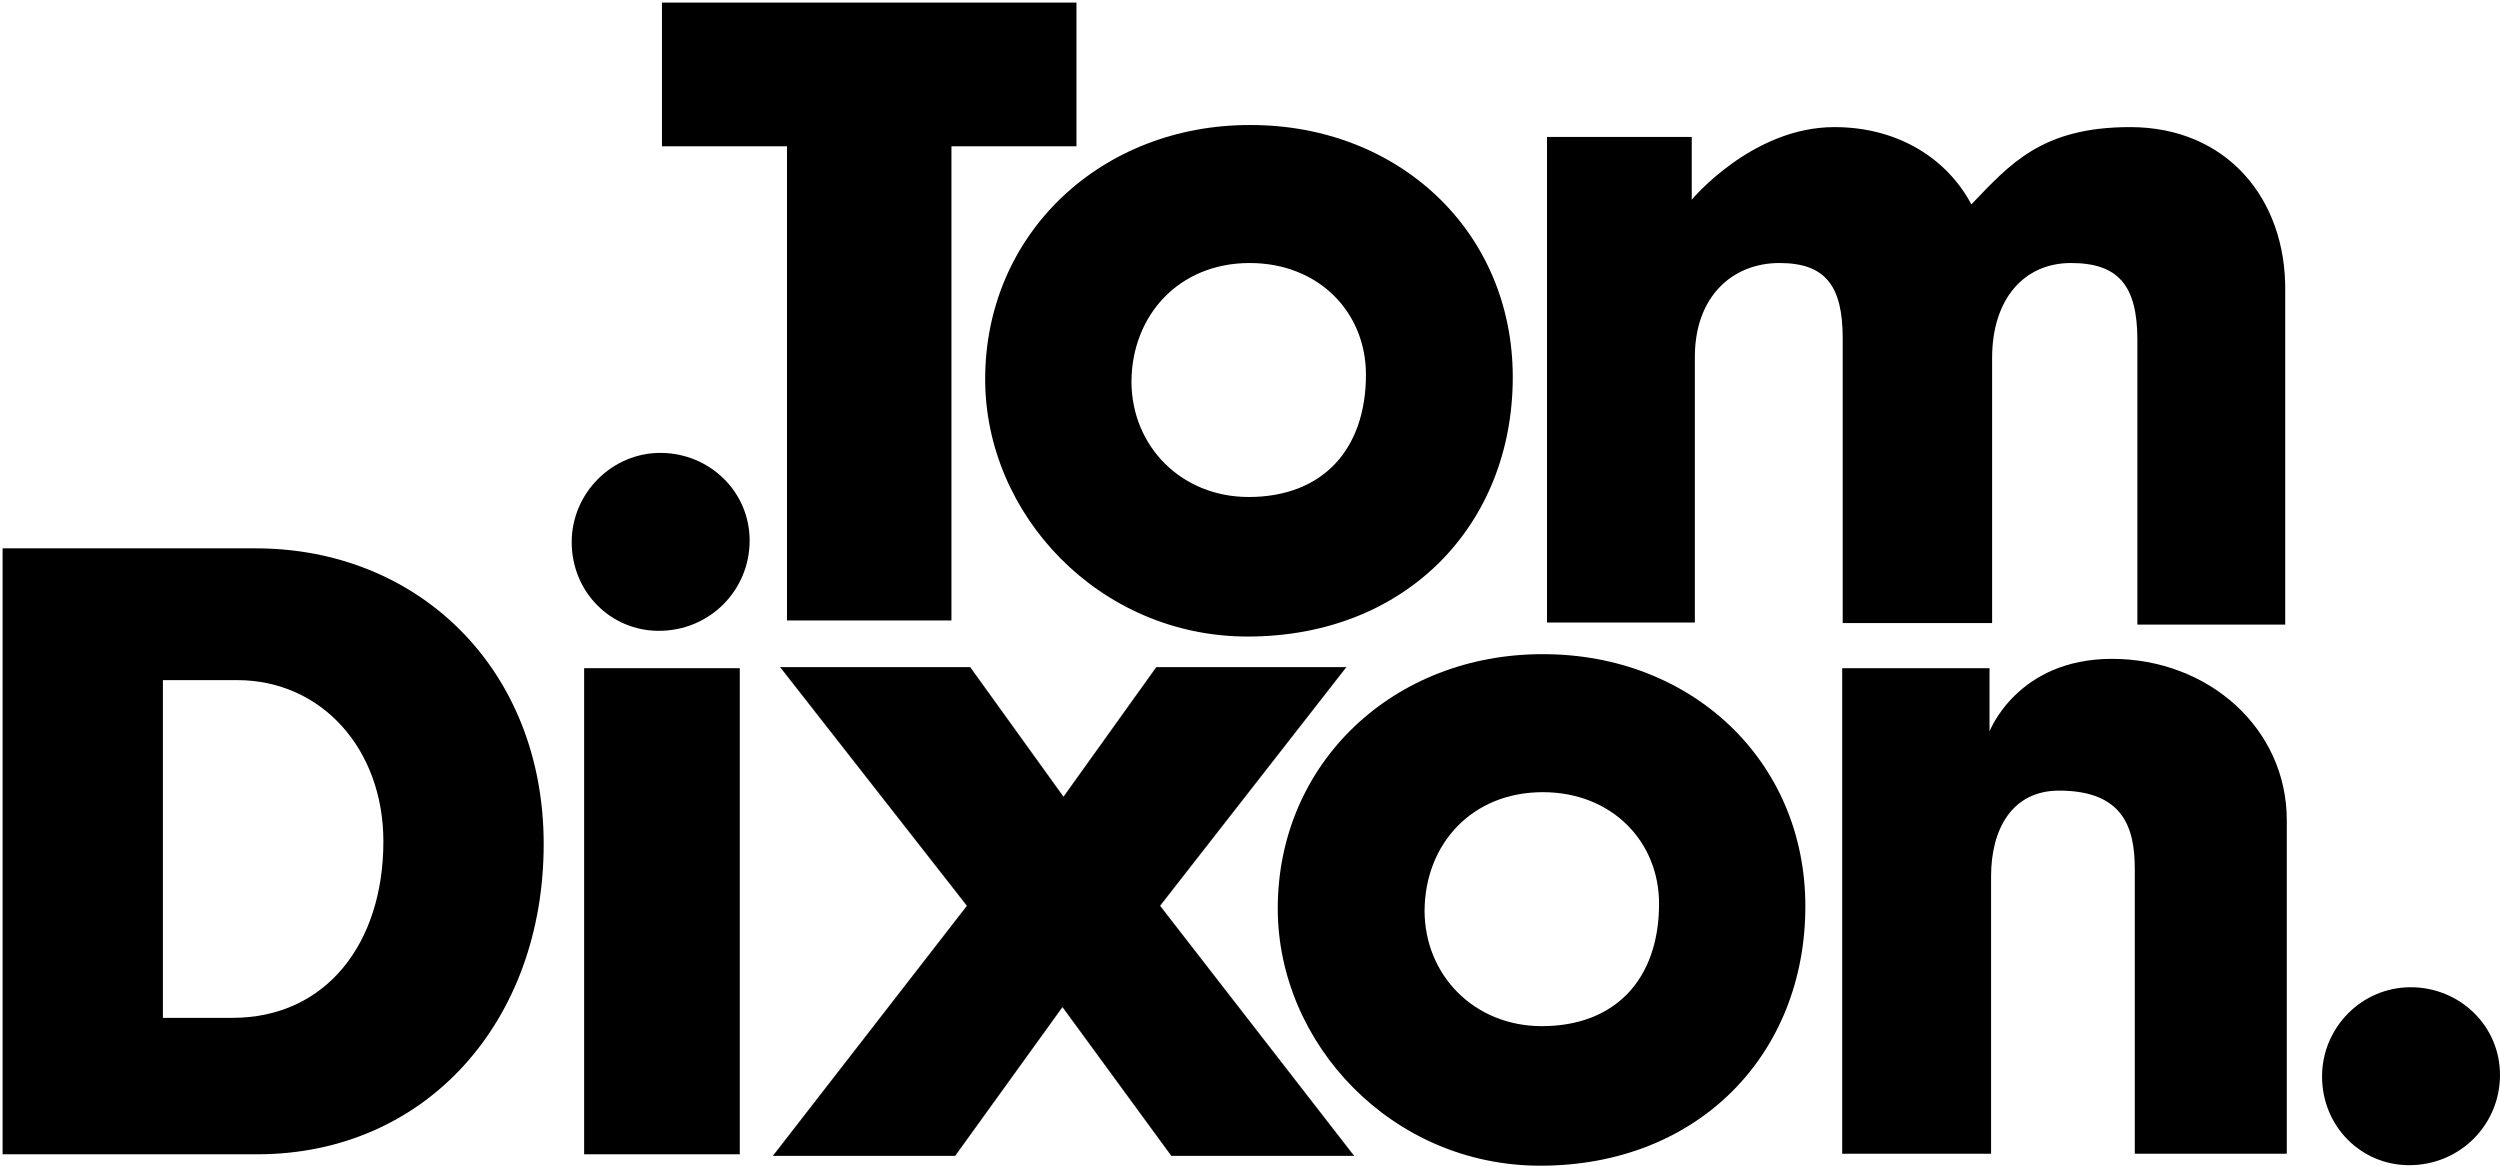
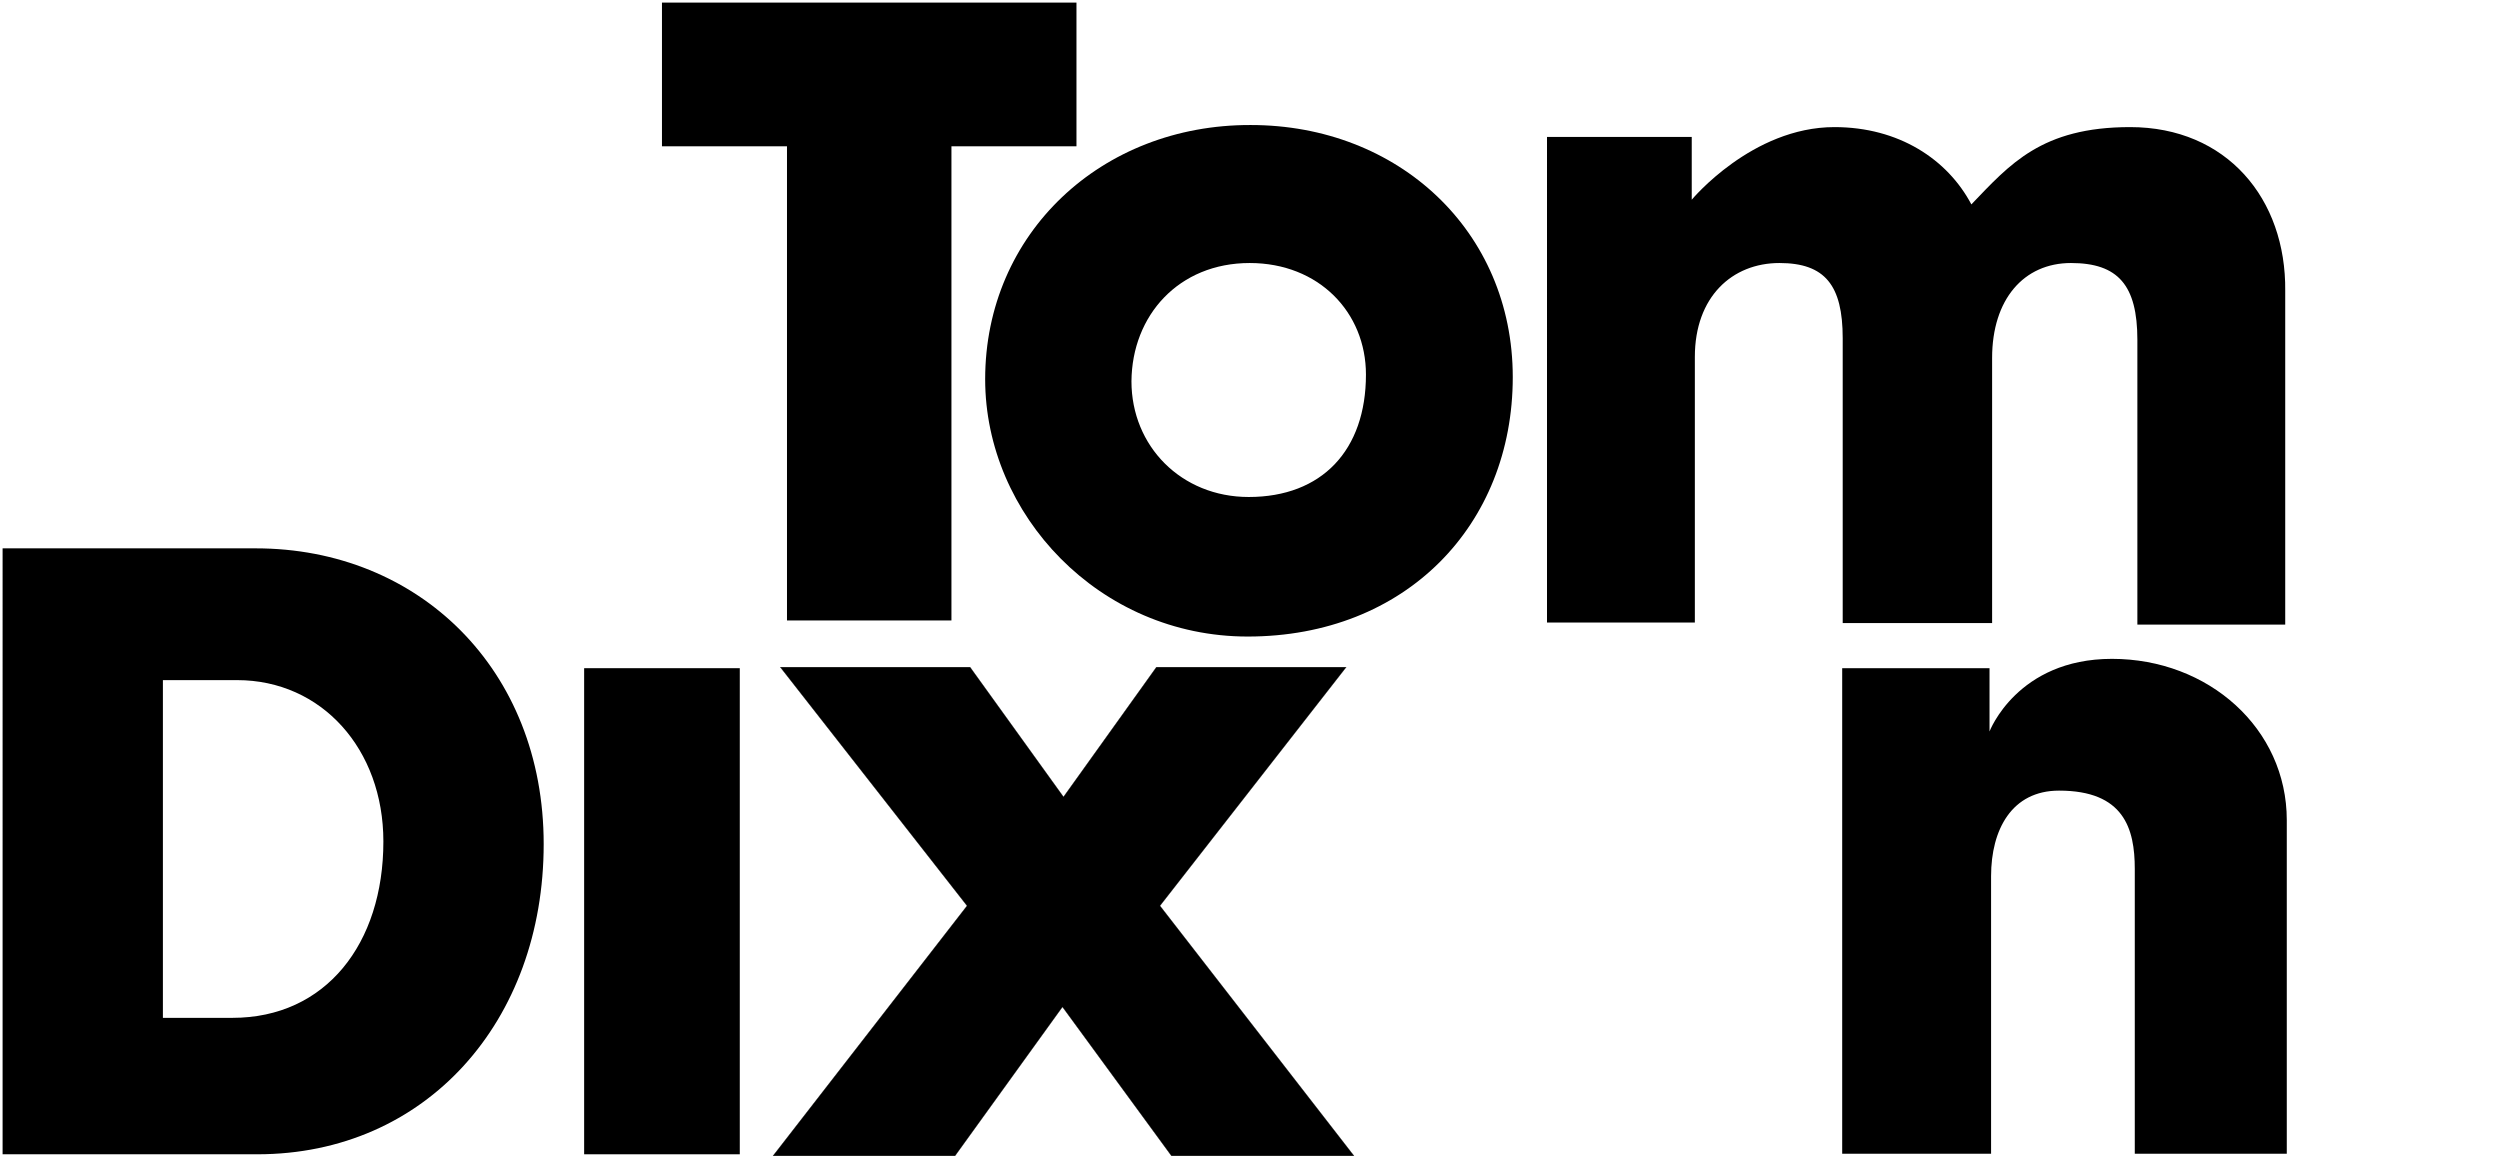
<svg xmlns="http://www.w3.org/2000/svg" version="1.1" id="Layer_1" x="0px" y="0px" viewBox="0 0 481.9 224.8" style="enable-background:new 0 0 481.9 224.8;" xml:space="preserve">
  <style type="text/css">
	.st0{stroke:#1D1D1B;stroke-width:4.230000e-02;stroke-miterlimit:3.864;}
</style>
  <g>
    <path d="M0.5,222.5c0,0,30.8,0,49.1,0c32.5,0,55.2-25.6,55.2-59.8c0-33.7-24.1-57-55.5-57c-18.4,0-48.8,0-48.8,0L0.5,222.5   L0.5,222.5z M31.4,131.1h14.3c16.3,0,28.2,13.3,28.2,31.1c0,19.7-11.1,34-29.1,34H31.4V131.1L31.4,131.1z" />
    <polygon points="142.6,222.5 142.6,128.8 112.6,128.8 112.6,222.5  " />
    <polygon class="st0" points="204.8,194.1 225.8,222.8 261,222.8 223.6,174.6 259.5,128.6 222.9,128.6 205,153.6 187,128.6    150.4,128.6 186.4,174.6 149,222.8 184.1,222.8  " />
-     <path d="M110.2,104.5c0,9.6,7.5,17.1,16.8,17.1c9.8,0,17.5-7.8,17.5-17.4c0-9.5-7.8-16.9-17.2-16.9   C117.9,87.3,110.2,95.1,110.2,104.5L110.2,104.5z" />
-     <path d="M246.3,175.1c0,26.1,22,49.6,50.6,49.6c30.5,0,51.1-21.5,51.1-50c0-28.2-22.1-48.6-50.5-48.6   C268.7,126,246.3,147,246.3,175.1L246.3,175.1z M297.4,152.7c13.3,0,22.4,9.5,22.4,21.5c0,14.6-8.5,23.6-22.6,23.6   c-13,0-22.6-9.8-22.6-22.3C274.7,162.7,283.7,152.7,297.4,152.7L297.4,152.7z" />
    <path d="M383.8,222.4c0,0,0-35.8,0-53.5c0-9,4-16.5,13.1-16.5c12.5,0,14.6,7.3,14.6,15.1c0,6.4,0,54.9,0,54.9h29.3   c0-22.1,0-42.2,0-64.3c0-17.7-15.1-31.1-33.7-31.1c-18.3,0-23.6,14-23.6,14v-12.2h-28.4v93.6H383.8L383.8,222.4z" />
-     <path d="M447.6,207.5c0,9.6,7.5,17.1,16.8,17.1c9.8,0,17.5-7.8,17.5-17.4c0-9.5-7.8-16.9-17.2-16.9   C455.2,190.3,447.6,198.1,447.6,207.5L447.6,207.5z" />
    <polygon points="151.7,119.6 183.4,119.6 183.4,28.2 207.5,28.2 207.5,0.5 127.6,0.5 127.6,28.2 151.7,28.2  " />
    <path d="M189.9,73.1c0,26.1,22,49.6,50.6,49.6c30.5,0,51.1-21.5,51.1-50c0-28.2-22.1-48.6-50.5-48.6C212.3,24,189.9,45,189.9,73.1   L189.9,73.1z M240.9,50.7c13.3,0,22.4,9.5,22.4,21.5c0,14.6-8.5,23.6-22.6,23.6c-13,0-22.6-9.8-22.6-22.3   C218.2,60.8,227.2,50.7,240.9,50.7L240.9,50.7z" />
    <path d="M410.6,24.5c-17.1,0-23.2,7.2-30.6,14.9c-4.6-8.7-14-14.9-26.4-14.9c-15.9,0-27.5,14-27.5,14V26.4h-27.9V120h28.5   c0,0,0-33.5,0-51.2c0-11.6,7.2-18.1,16.3-18.1c8.8,0,12.2,4.3,12.2,14.5c0,6.4,0,54.9,0,54.9H384c0-19.2,0-33.9,0-51.1   c0-11.3,6.1-18.3,15.2-18.3S412,55,412,65.5c0,6.4,0,54.9,0,54.9h28.5c0-22.1,0-42.2,0-64.3C440.7,38.3,429.2,24.5,410.6,24.5   L410.6,24.5z" />
  </g>
</svg>